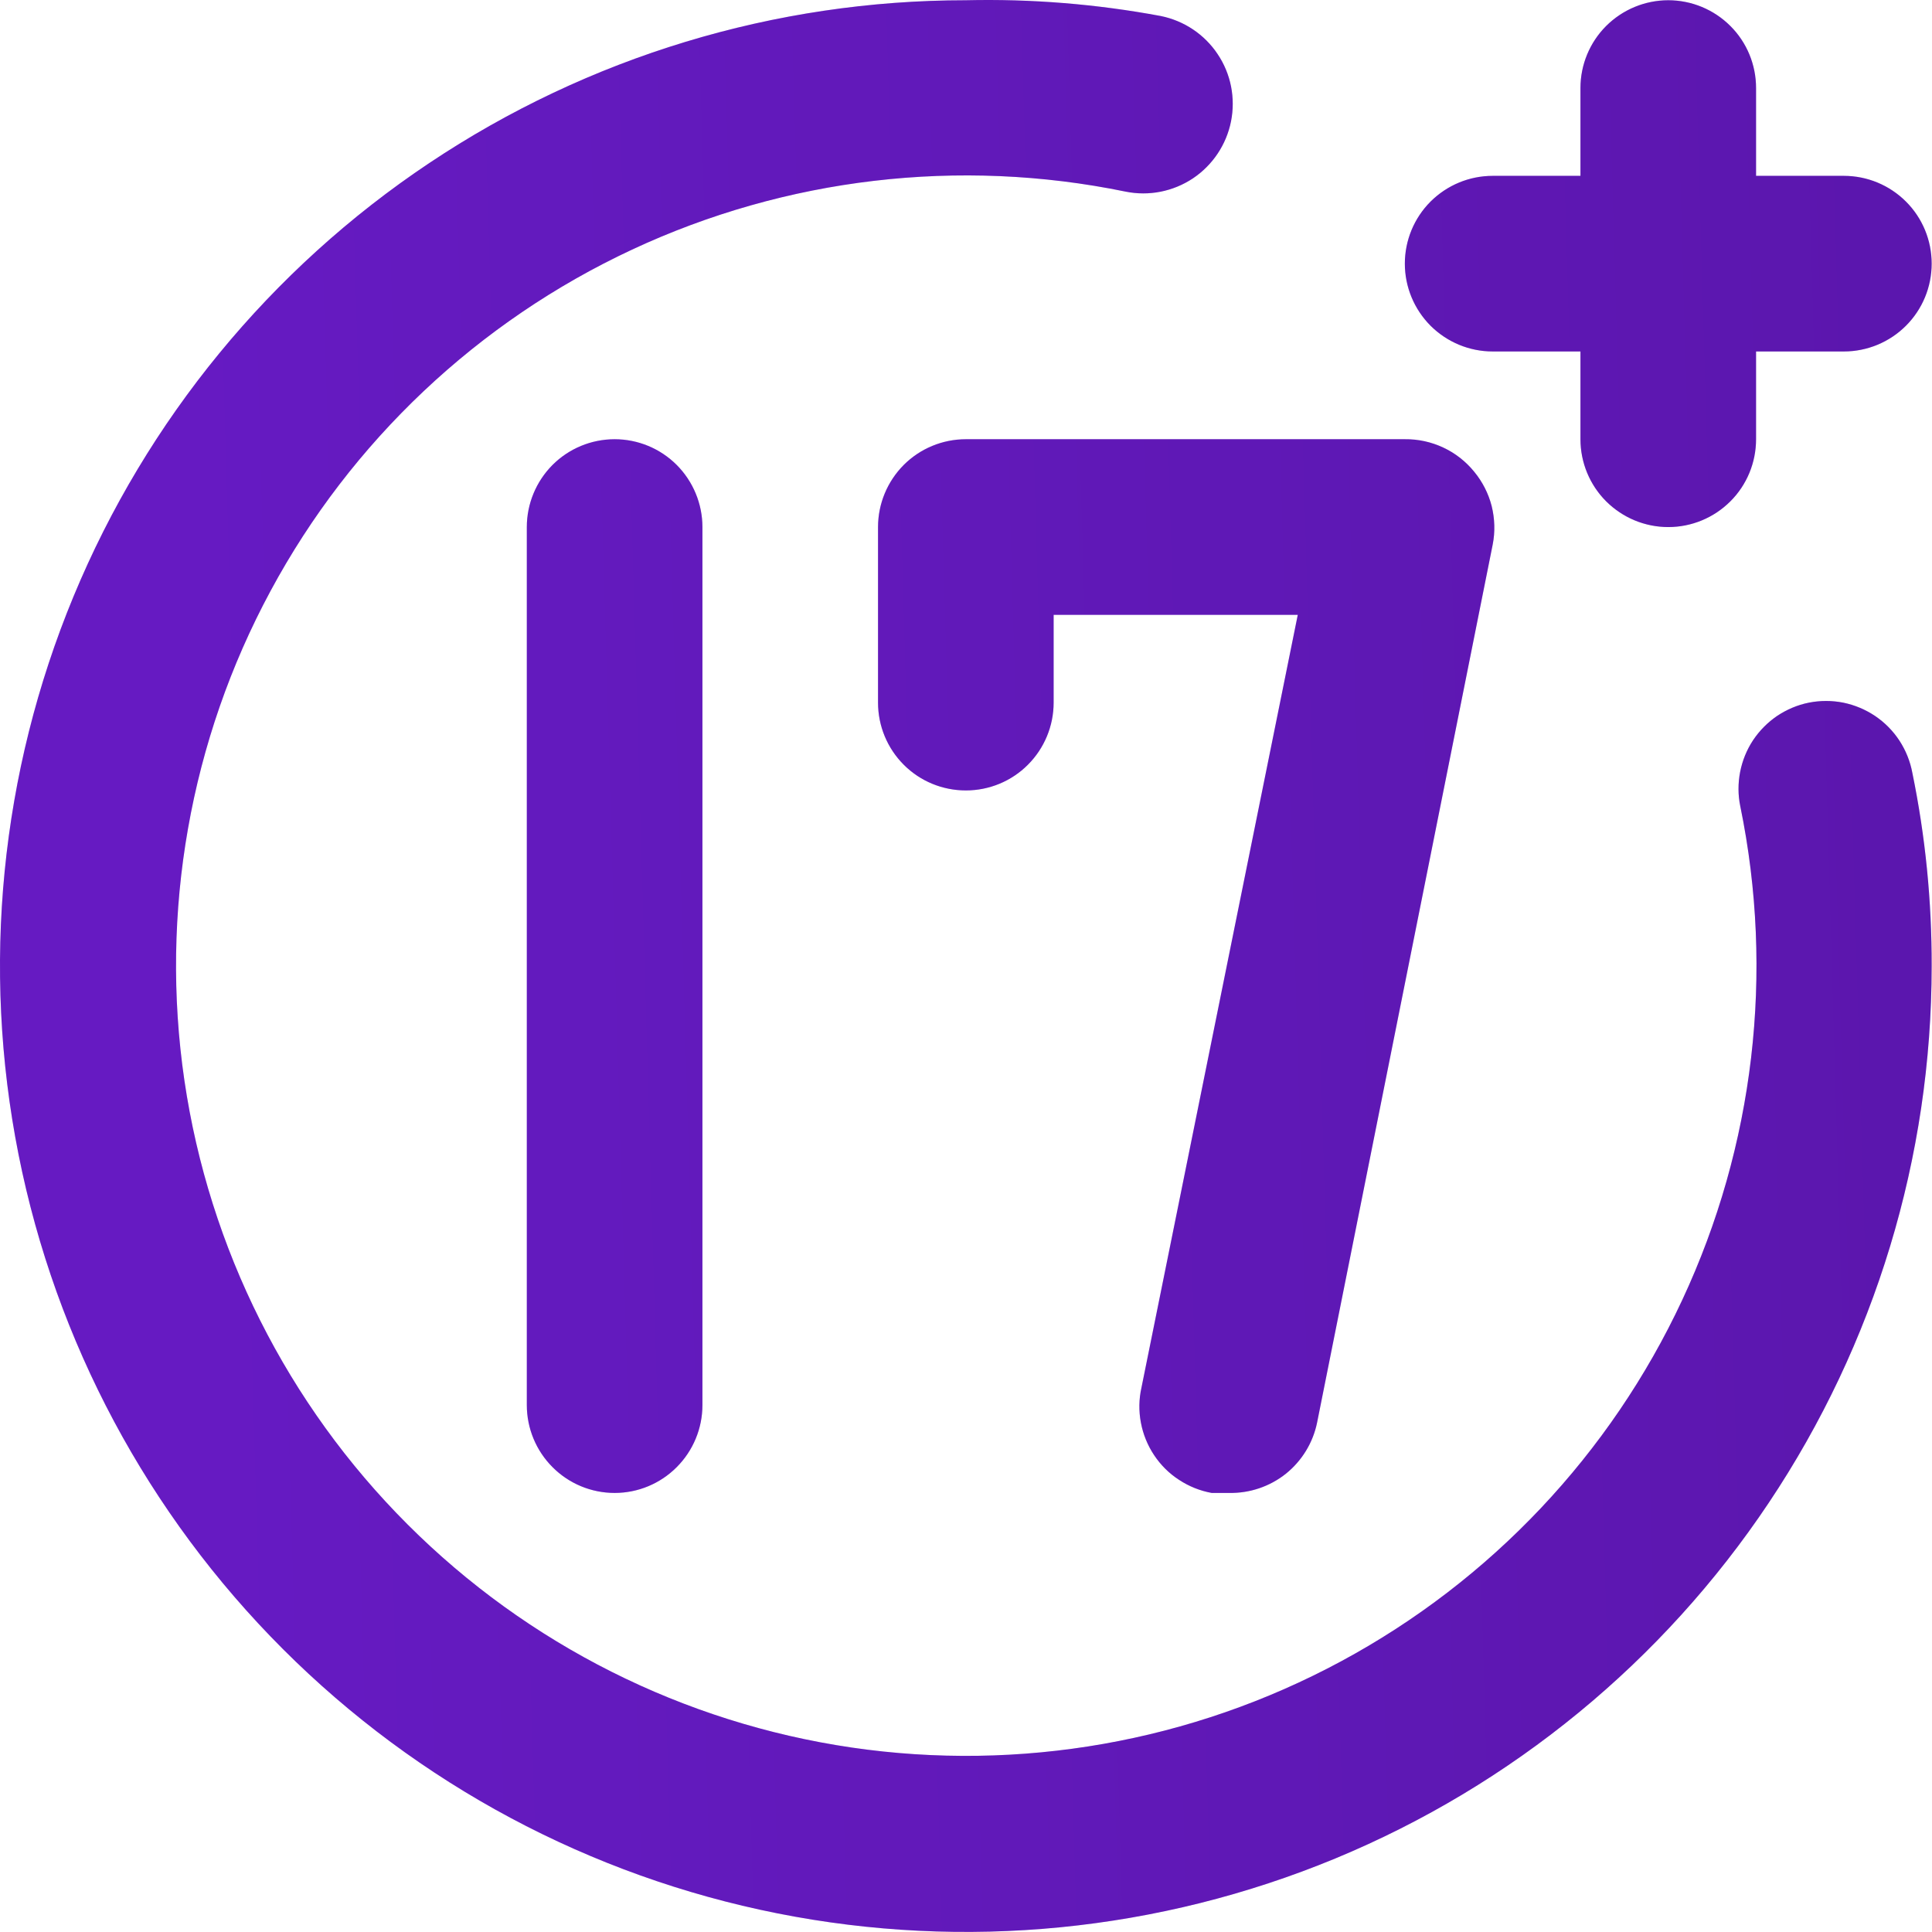
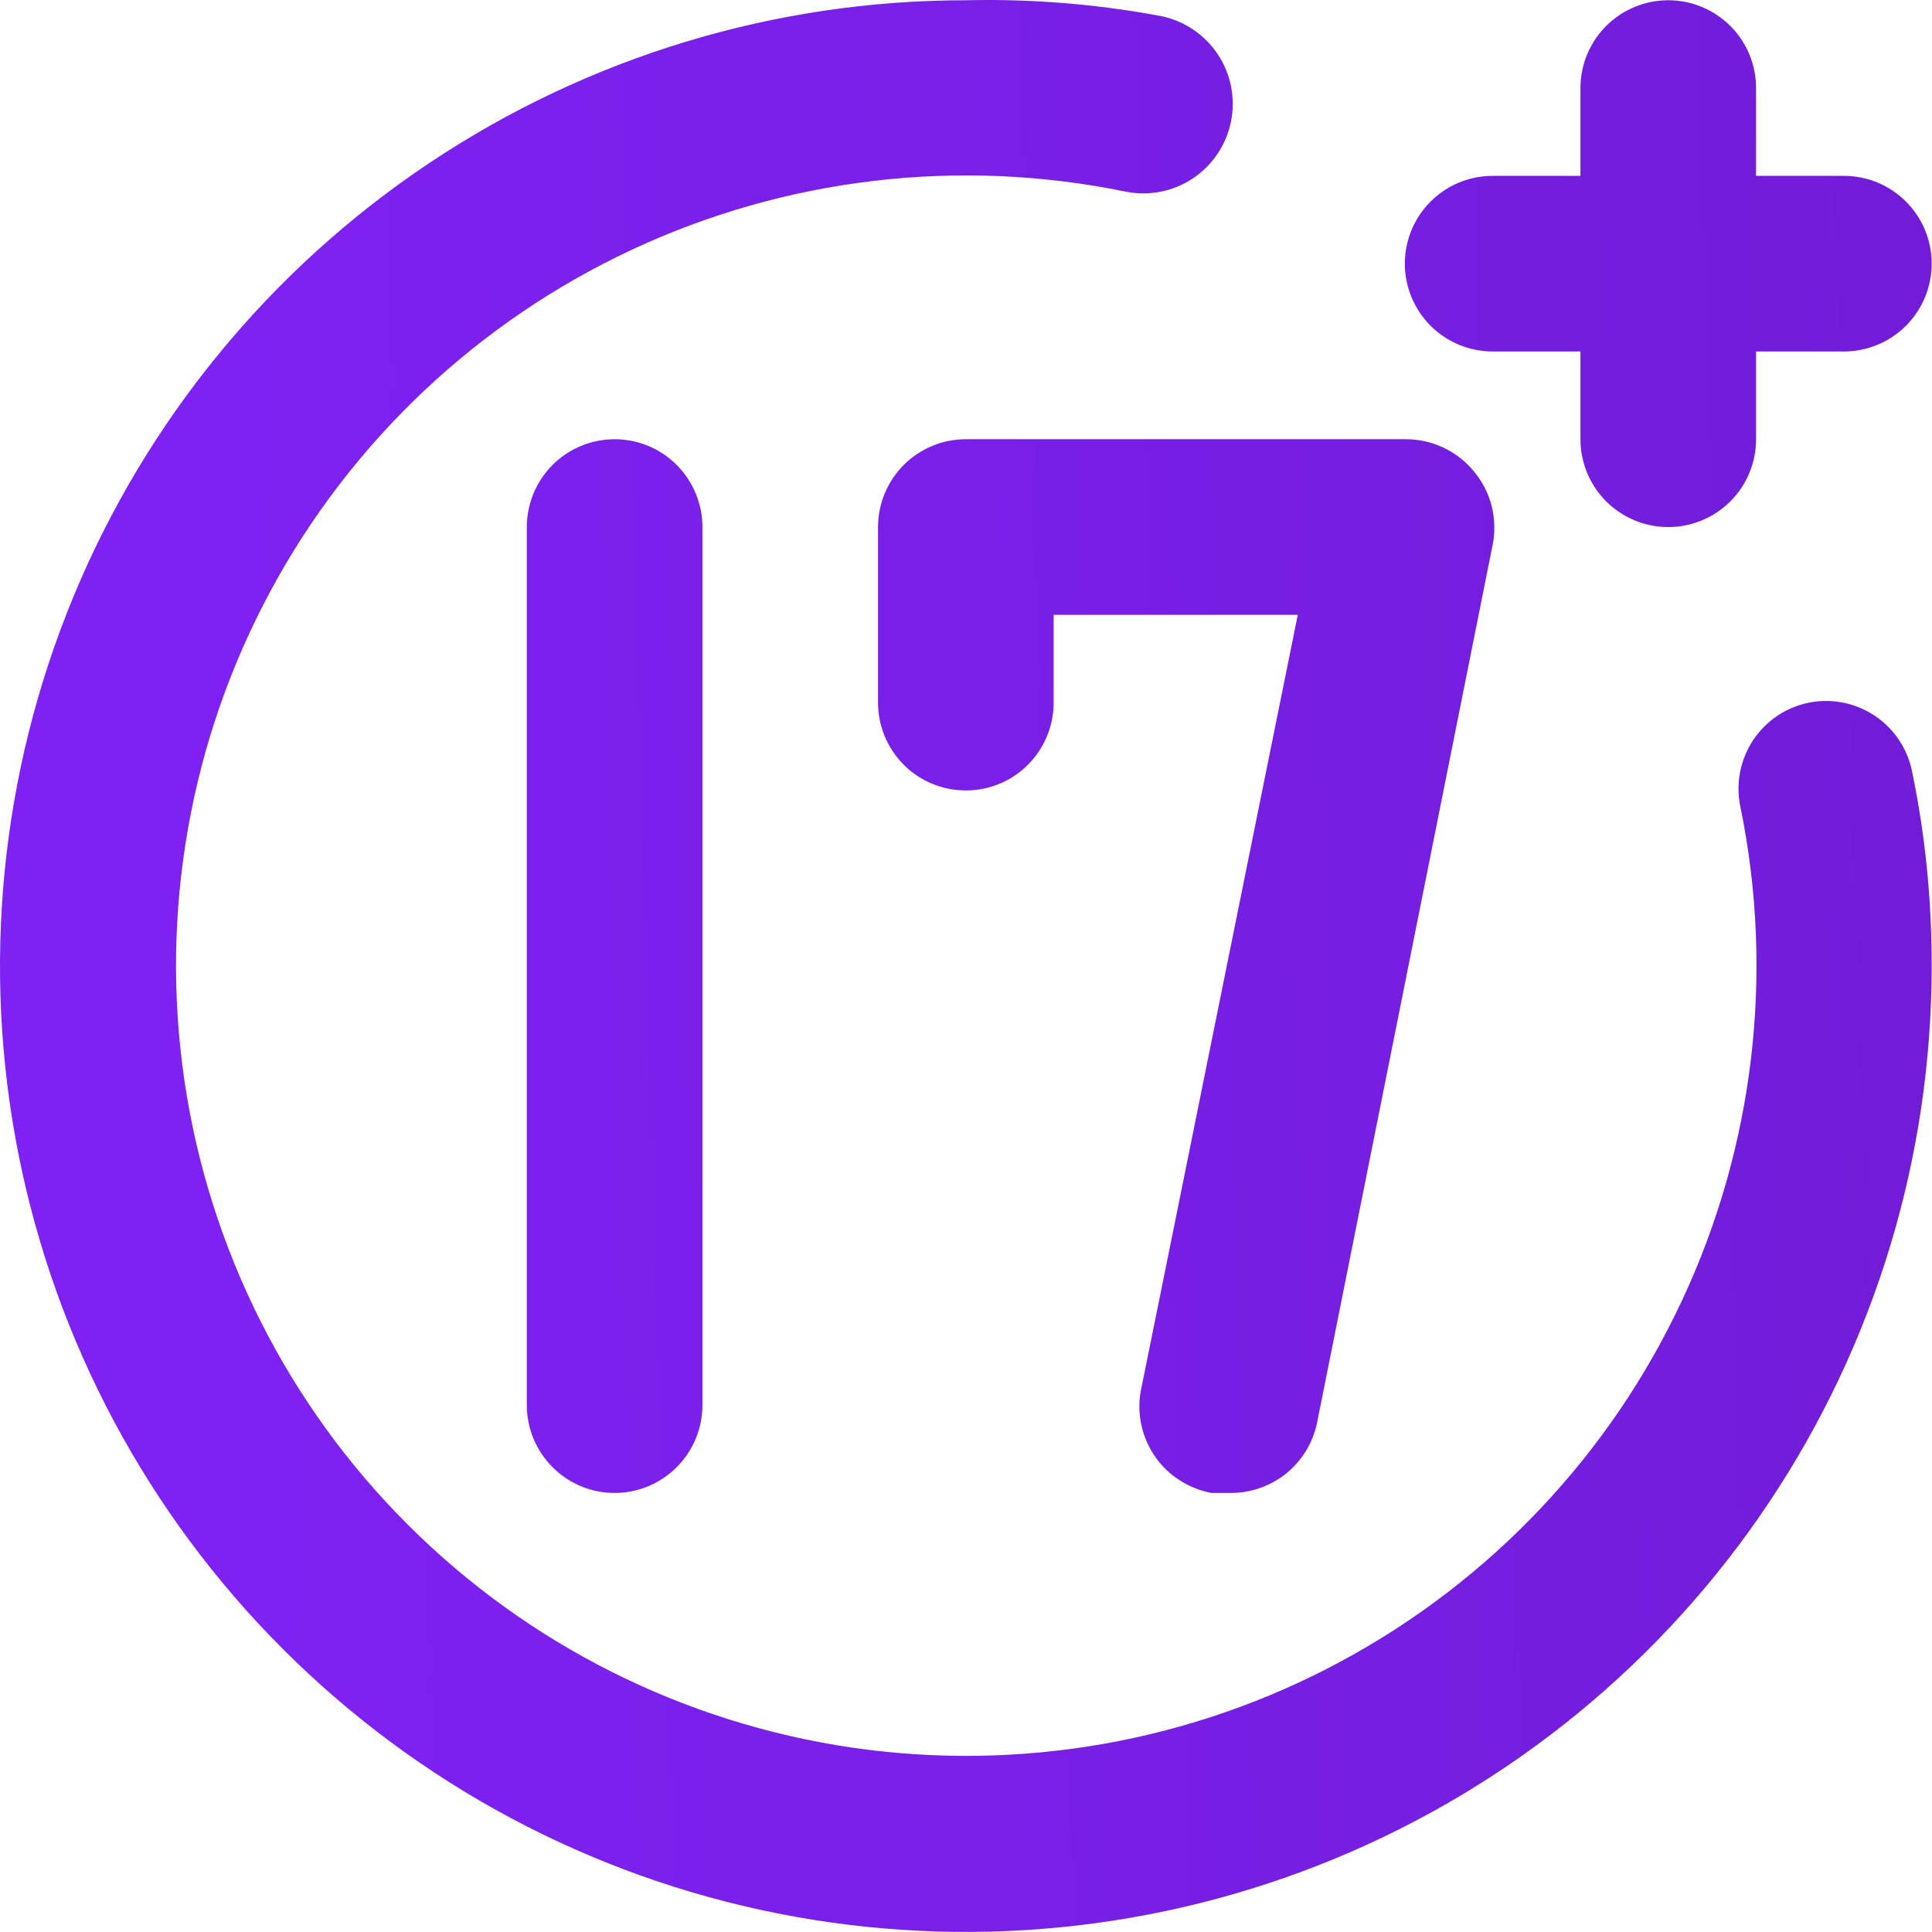
<svg xmlns="http://www.w3.org/2000/svg" viewBox="0 0 22.917 22.92" fill="none">
  <path d="M10.415 6.252V8.335C10.415 8.611 10.525 8.876 10.72 9.071C10.915 9.267 11.18 9.376 11.457 9.376C11.733 9.376 11.998 9.267 12.193 9.071C12.388 8.876 12.498 8.611 12.498 8.335V7.293H15.394L13.54 16.459C13.509 16.596 13.507 16.737 13.533 16.875C13.559 17.013 13.612 17.144 13.69 17.261C13.768 17.378 13.868 17.478 13.986 17.554C14.103 17.631 14.235 17.684 14.373 17.709H14.581C14.825 17.713 15.062 17.633 15.253 17.481C15.443 17.328 15.574 17.114 15.623 16.875L17.706 6.46C17.736 6.309 17.731 6.153 17.694 6.003C17.656 5.854 17.585 5.715 17.487 5.596C17.388 5.474 17.262 5.375 17.12 5.309C16.977 5.242 16.822 5.208 16.664 5.21H11.457C11.18 5.21 10.915 5.32 10.72 5.515C10.525 5.711 10.415 5.976 10.415 6.252ZM17.706 4.169H18.747V5.21C18.747 5.487 18.857 5.752 19.052 5.947C19.248 6.142 19.512 6.252 19.789 6.252C20.065 6.252 20.33 6.142 20.525 5.947C20.721 5.752 20.83 5.487 20.83 5.21V4.169H21.872C22.148 4.169 22.413 4.059 22.608 3.864C22.804 3.668 22.913 3.404 22.913 3.127C22.913 2.851 22.804 2.586 22.608 2.391C22.413 2.196 22.148 2.086 21.872 2.086H20.83V1.044C20.83 0.768 20.721 0.503 20.525 0.308C20.33 0.113 20.065 0.003 19.789 0.003C19.512 0.003 19.248 0.113 19.052 0.308C18.857 0.503 18.747 0.768 18.747 1.044V2.086H17.706C17.429 2.086 17.165 2.196 16.969 2.391C16.774 2.586 16.664 2.851 16.664 3.127C16.664 3.404 16.774 3.668 16.969 3.864C17.165 4.059 17.429 4.169 17.706 4.169ZM6.249 6.252V16.667C6.249 16.943 6.359 17.208 6.554 17.403C6.749 17.599 7.014 17.709 7.291 17.709C7.567 17.709 7.832 17.599 8.027 17.403C8.222 17.208 8.332 16.943 8.332 16.667V6.252C8.332 5.976 8.222 5.711 8.027 5.515C7.832 5.32 7.567 5.21 7.291 5.21C7.014 5.21 6.749 5.32 6.554 5.515C6.359 5.711 6.249 5.976 6.249 6.252ZM21.455 8.335C21.321 8.362 21.194 8.416 21.08 8.492C20.967 8.569 20.87 8.667 20.794 8.781C20.719 8.895 20.667 9.023 20.641 9.157C20.615 9.292 20.615 9.43 20.643 9.564C21.049 11.539 20.808 13.592 19.955 15.419C19.103 17.246 17.683 18.75 15.908 19.706C14.133 20.663 12.097 21.021 10.102 20.729C8.107 20.436 6.259 19.508 4.834 18.082C3.408 16.657 2.48 14.809 2.187 12.814C1.895 10.819 2.253 8.783 3.21 7.008C4.166 5.233 5.67 3.814 7.497 2.961C9.324 2.108 11.377 1.867 13.352 2.273C13.628 2.329 13.915 2.272 14.15 2.116C14.384 1.959 14.547 1.716 14.602 1.44C14.657 1.164 14.601 0.877 14.444 0.643C14.288 0.408 14.045 0.246 13.769 0.19C13.007 0.048 12.232 -0.015 11.457 0.003C9.191 0.003 6.976 0.675 5.092 1.934C3.208 3.192 1.739 4.982 0.872 7.075C0.005 9.169 -0.222 11.472 0.22 13.695C0.662 15.917 1.753 17.958 3.356 19.561C4.958 21.163 6.999 22.254 9.222 22.696C11.444 23.138 13.747 22.911 15.841 22.044C17.934 21.177 19.724 19.708 20.982 17.824C22.241 15.94 22.913 13.725 22.913 11.459C22.915 10.69 22.839 9.922 22.684 9.168C22.659 9.032 22.607 8.903 22.532 8.787C22.456 8.671 22.359 8.572 22.244 8.494C22.13 8.417 22.001 8.363 21.866 8.335C21.73 8.308 21.591 8.308 21.455 8.335Z" fill="url(#paint0_linear_1955_1424)" />
-   <path d="M10.415 6.252V8.335C10.415 8.611 10.525 8.876 10.72 9.071C10.915 9.267 11.18 9.376 11.457 9.376C11.733 9.376 11.998 9.267 12.193 9.071C12.388 8.876 12.498 8.611 12.498 8.335V7.293H15.394L13.54 16.459C13.509 16.596 13.507 16.737 13.533 16.875C13.559 17.013 13.612 17.144 13.69 17.261C13.768 17.378 13.868 17.478 13.986 17.554C14.103 17.631 14.235 17.684 14.373 17.709H14.581C14.825 17.713 15.062 17.633 15.253 17.481C15.443 17.328 15.574 17.114 15.623 16.875L17.706 6.46C17.736 6.309 17.731 6.153 17.694 6.003C17.656 5.854 17.585 5.715 17.487 5.596C17.388 5.474 17.262 5.375 17.12 5.309C16.977 5.242 16.822 5.208 16.664 5.21H11.457C11.18 5.21 10.915 5.32 10.72 5.515C10.525 5.711 10.415 5.976 10.415 6.252ZM17.706 4.169H18.747V5.21C18.747 5.487 18.857 5.752 19.052 5.947C19.248 6.142 19.512 6.252 19.789 6.252C20.065 6.252 20.33 6.142 20.525 5.947C20.721 5.752 20.83 5.487 20.83 5.21V4.169H21.872C22.148 4.169 22.413 4.059 22.608 3.864C22.804 3.668 22.913 3.404 22.913 3.127C22.913 2.851 22.804 2.586 22.608 2.391C22.413 2.196 22.148 2.086 21.872 2.086H20.83V1.044C20.83 0.768 20.721 0.503 20.525 0.308C20.33 0.113 20.065 0.003 19.789 0.003C19.512 0.003 19.248 0.113 19.052 0.308C18.857 0.503 18.747 0.768 18.747 1.044V2.086H17.706C17.429 2.086 17.165 2.196 16.969 2.391C16.774 2.586 16.664 2.851 16.664 3.127C16.664 3.404 16.774 3.668 16.969 3.864C17.165 4.059 17.429 4.169 17.706 4.169ZM6.249 6.252V16.667C6.249 16.943 6.359 17.208 6.554 17.403C6.749 17.599 7.014 17.709 7.291 17.709C7.567 17.709 7.832 17.599 8.027 17.403C8.222 17.208 8.332 16.943 8.332 16.667V6.252C8.332 5.976 8.222 5.711 8.027 5.515C7.832 5.32 7.567 5.21 7.291 5.21C7.014 5.21 6.749 5.32 6.554 5.515C6.359 5.711 6.249 5.976 6.249 6.252ZM21.455 8.335C21.321 8.362 21.194 8.416 21.08 8.492C20.967 8.569 20.87 8.667 20.794 8.781C20.719 8.895 20.667 9.023 20.641 9.157C20.615 9.292 20.615 9.43 20.643 9.564C21.049 11.539 20.808 13.592 19.955 15.419C19.103 17.246 17.683 18.75 15.908 19.706C14.133 20.663 12.097 21.021 10.102 20.729C8.107 20.436 6.259 19.508 4.834 18.082C3.408 16.657 2.48 14.809 2.187 12.814C1.895 10.819 2.253 8.783 3.21 7.008C4.166 5.233 5.67 3.814 7.497 2.961C9.324 2.108 11.377 1.867 13.352 2.273C13.628 2.329 13.915 2.272 14.15 2.116C14.384 1.959 14.547 1.716 14.602 1.44C14.657 1.164 14.601 0.877 14.444 0.643C14.288 0.408 14.045 0.246 13.769 0.19C13.007 0.048 12.232 -0.015 11.457 0.003C9.191 0.003 6.976 0.675 5.092 1.934C3.208 3.192 1.739 4.982 0.872 7.075C0.005 9.169 -0.222 11.472 0.22 13.695C0.662 15.917 1.753 17.958 3.356 19.561C4.958 21.163 6.999 22.254 9.222 22.696C11.444 23.138 13.747 22.911 15.841 22.044C17.934 21.177 19.724 19.708 20.982 17.824C22.241 15.94 22.913 13.725 22.913 11.459C22.915 10.69 22.839 9.922 22.684 9.168C22.659 9.032 22.607 8.903 22.532 8.787C22.456 8.671 22.359 8.572 22.244 8.494C22.13 8.417 22.001 8.363 21.866 8.335C21.73 8.308 21.591 8.308 21.455 8.335Z" fill="black" fill-opacity="0.2" />
  <defs>
    <linearGradient id="paint0_linear_1955_1424" x1="84.413" y1="-14.197" x2="1.378" y2="-11.792" gradientUnits="userSpaceOnUse">
      <stop stop-color="#4B0E8C" />
      <stop offset="1" stop-color="#7F21F3" />
    </linearGradient>
  </defs>
</svg>